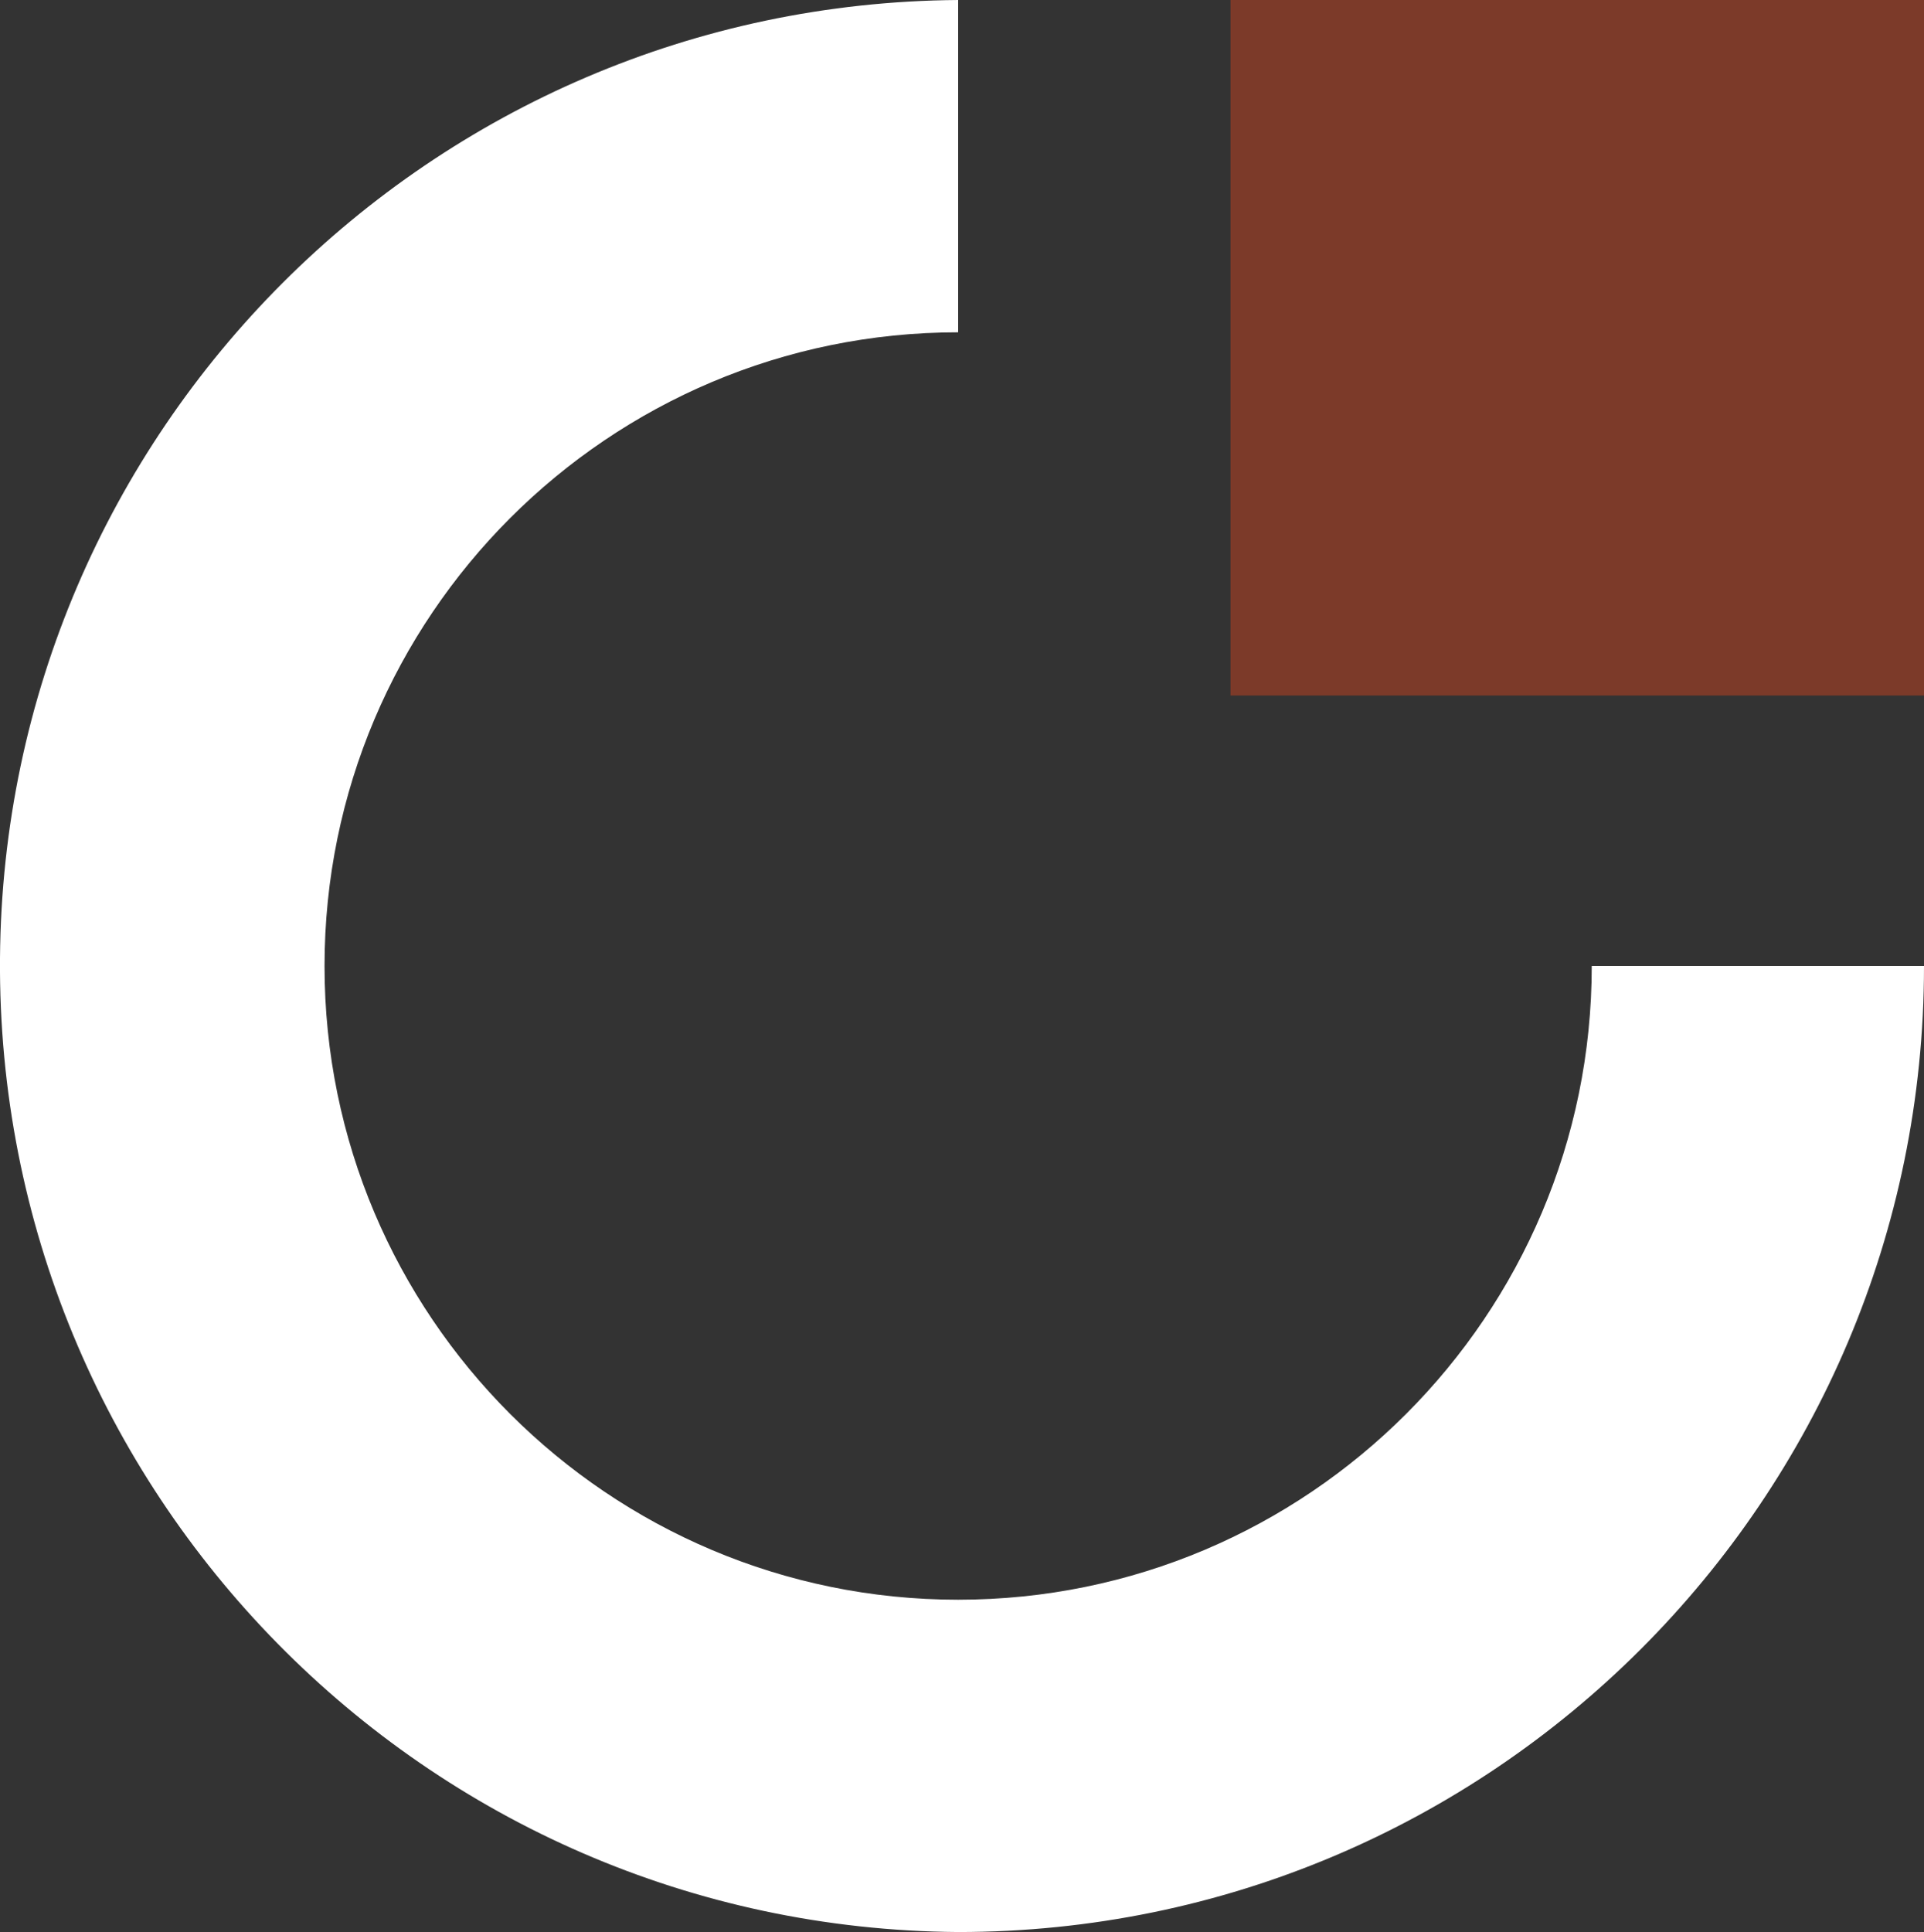
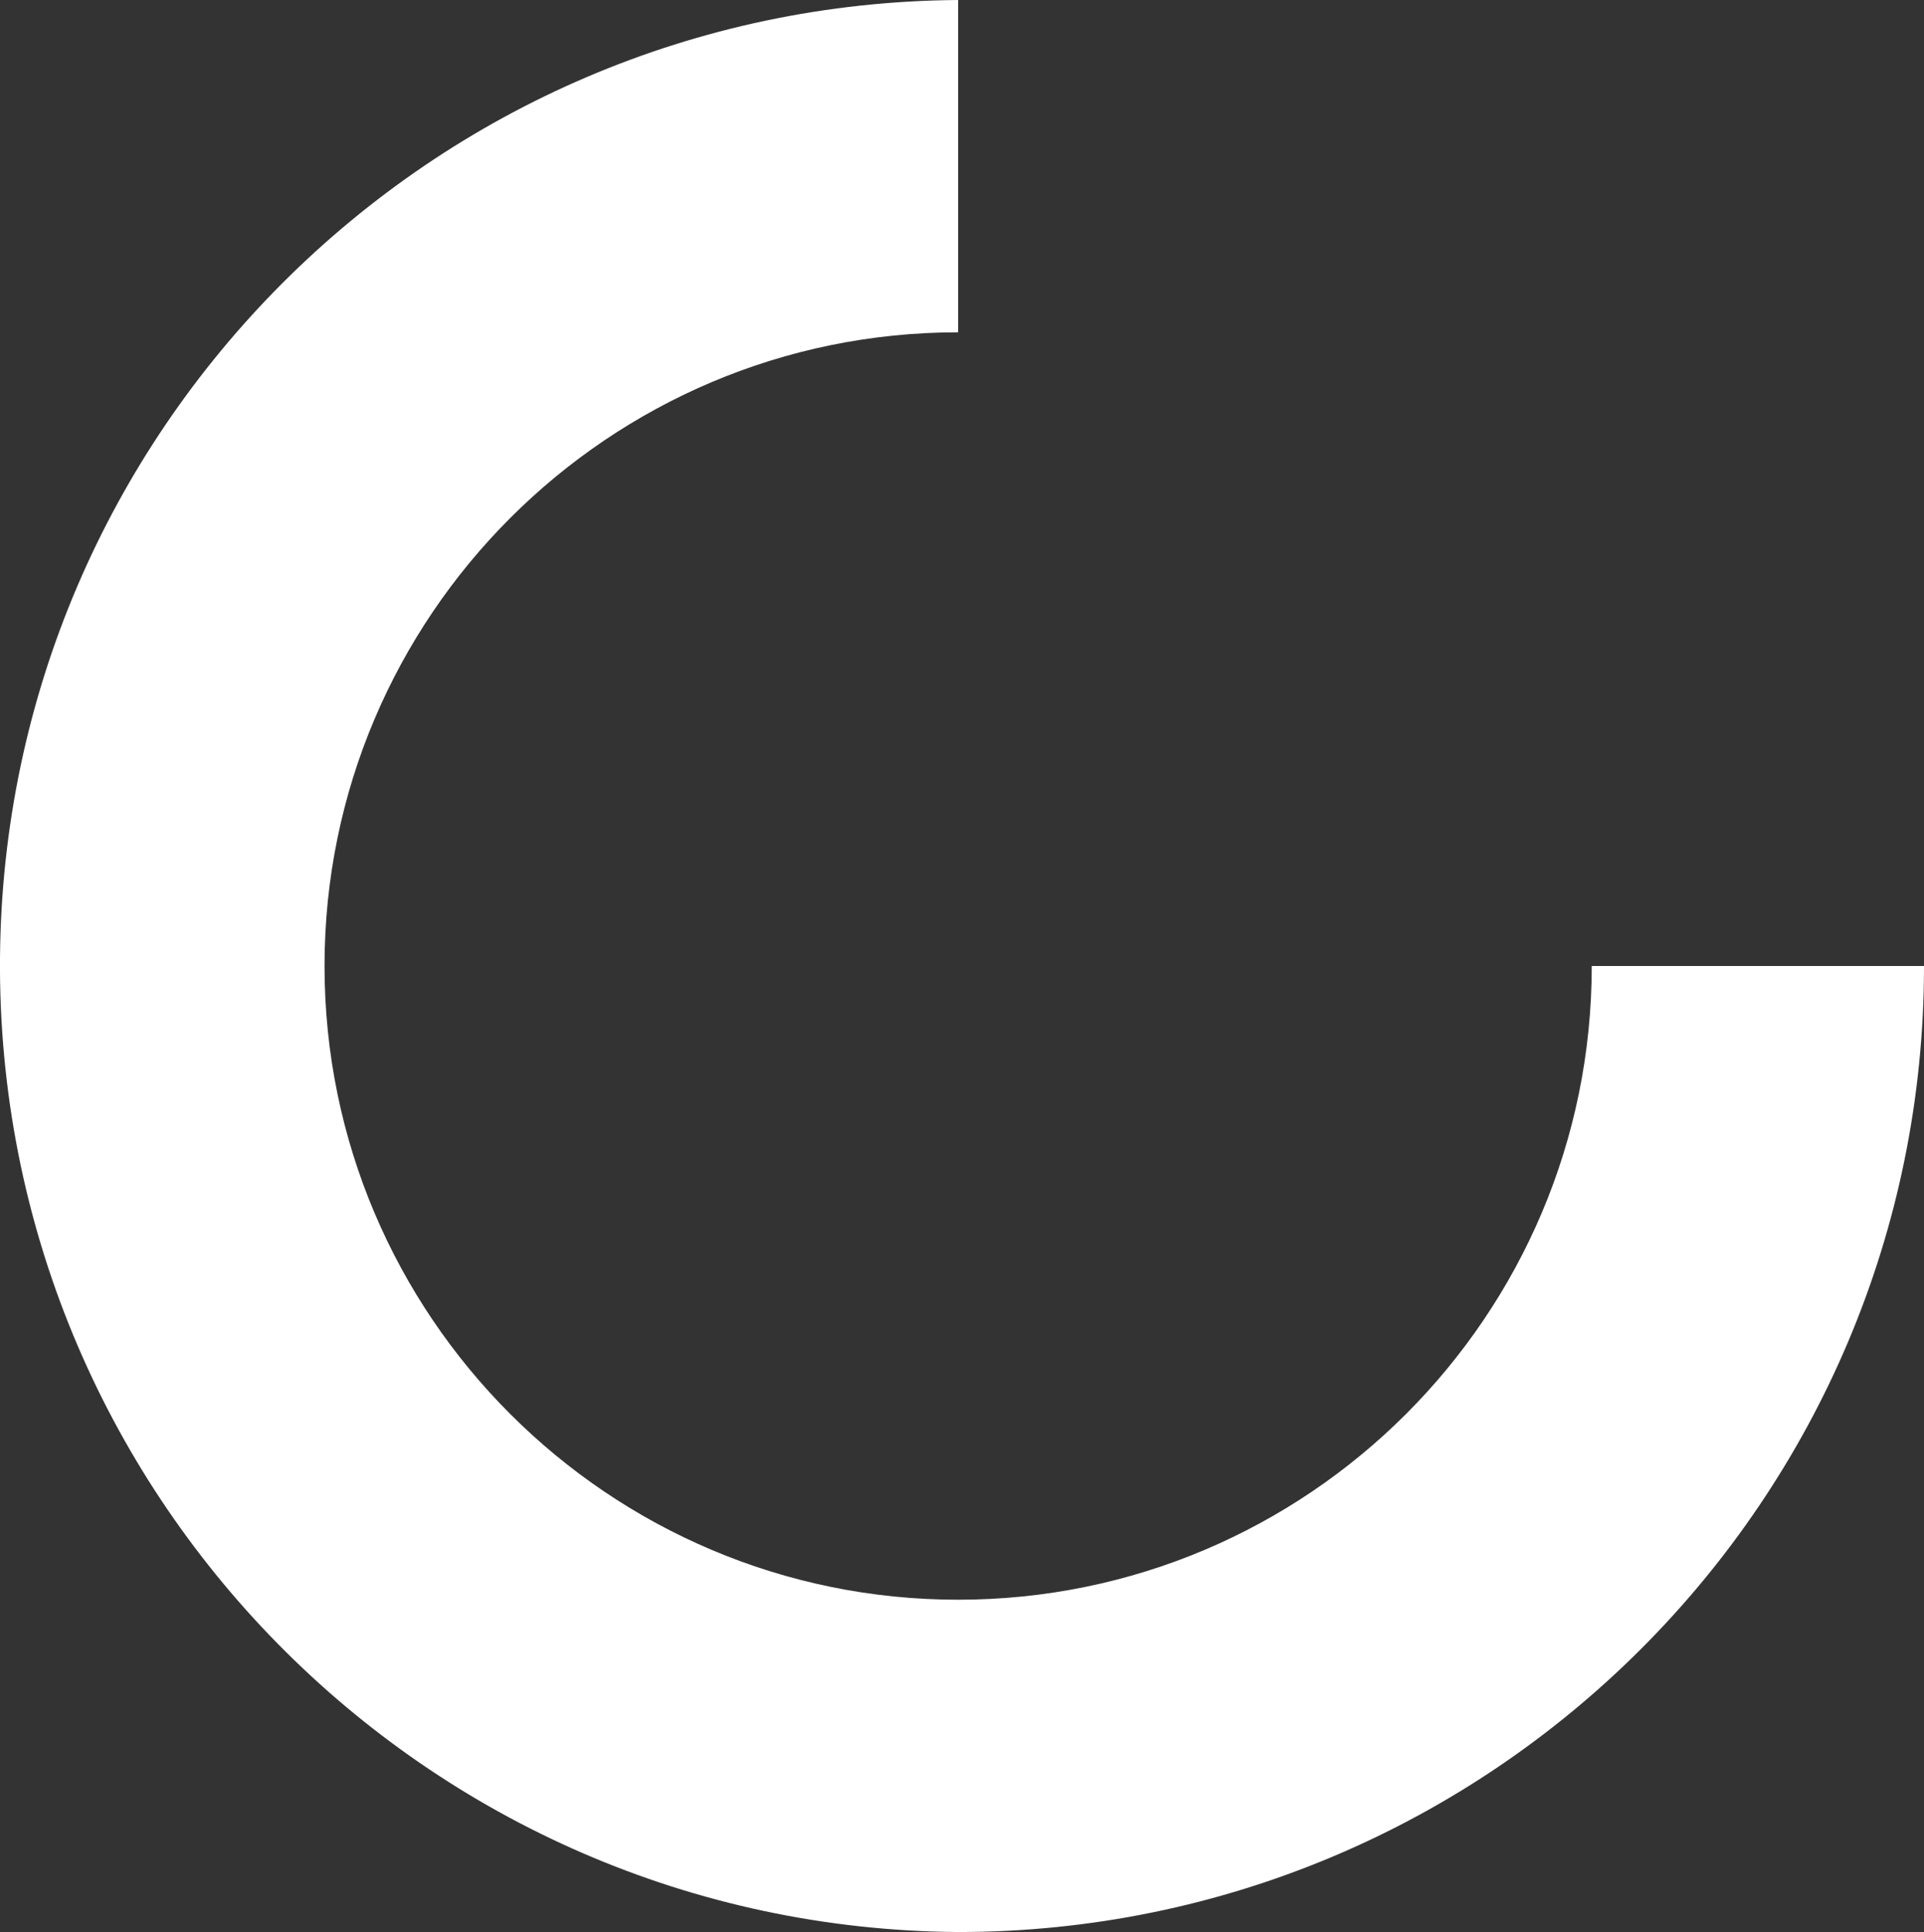
<svg xmlns="http://www.w3.org/2000/svg" version="1.1" id="Calque_1" x="0px" y="0px" viewBox="0 0 99.6 100" style="enable-background:new 0 0 99.6 100;" xml:space="preserve">
  <rect x="0" y="0" width="99.6" height="100" fill="#333333" stroke="none" />
  <style type="text/css"> .st0{fill:#FFFFFF;} .st1{opacity:0.4;fill:#E8451A;} </style>
  <path class="st0" d="M49.6,100C22,99.8-0.2,77.2,0,49.6C0.2,22.3,22.3,0.2,49.6,0v17.2c-18.1,0-32.8,14.7-32.8,32.8 s14.7,32.8,32.8,32.8S82.4,68.1,82.4,50h17.2C99.6,77.6,77.2,100,49.6,100z" />
-   <path class="st1" d="M63.7,0v36h35.9V0H63.7z" />
</svg>